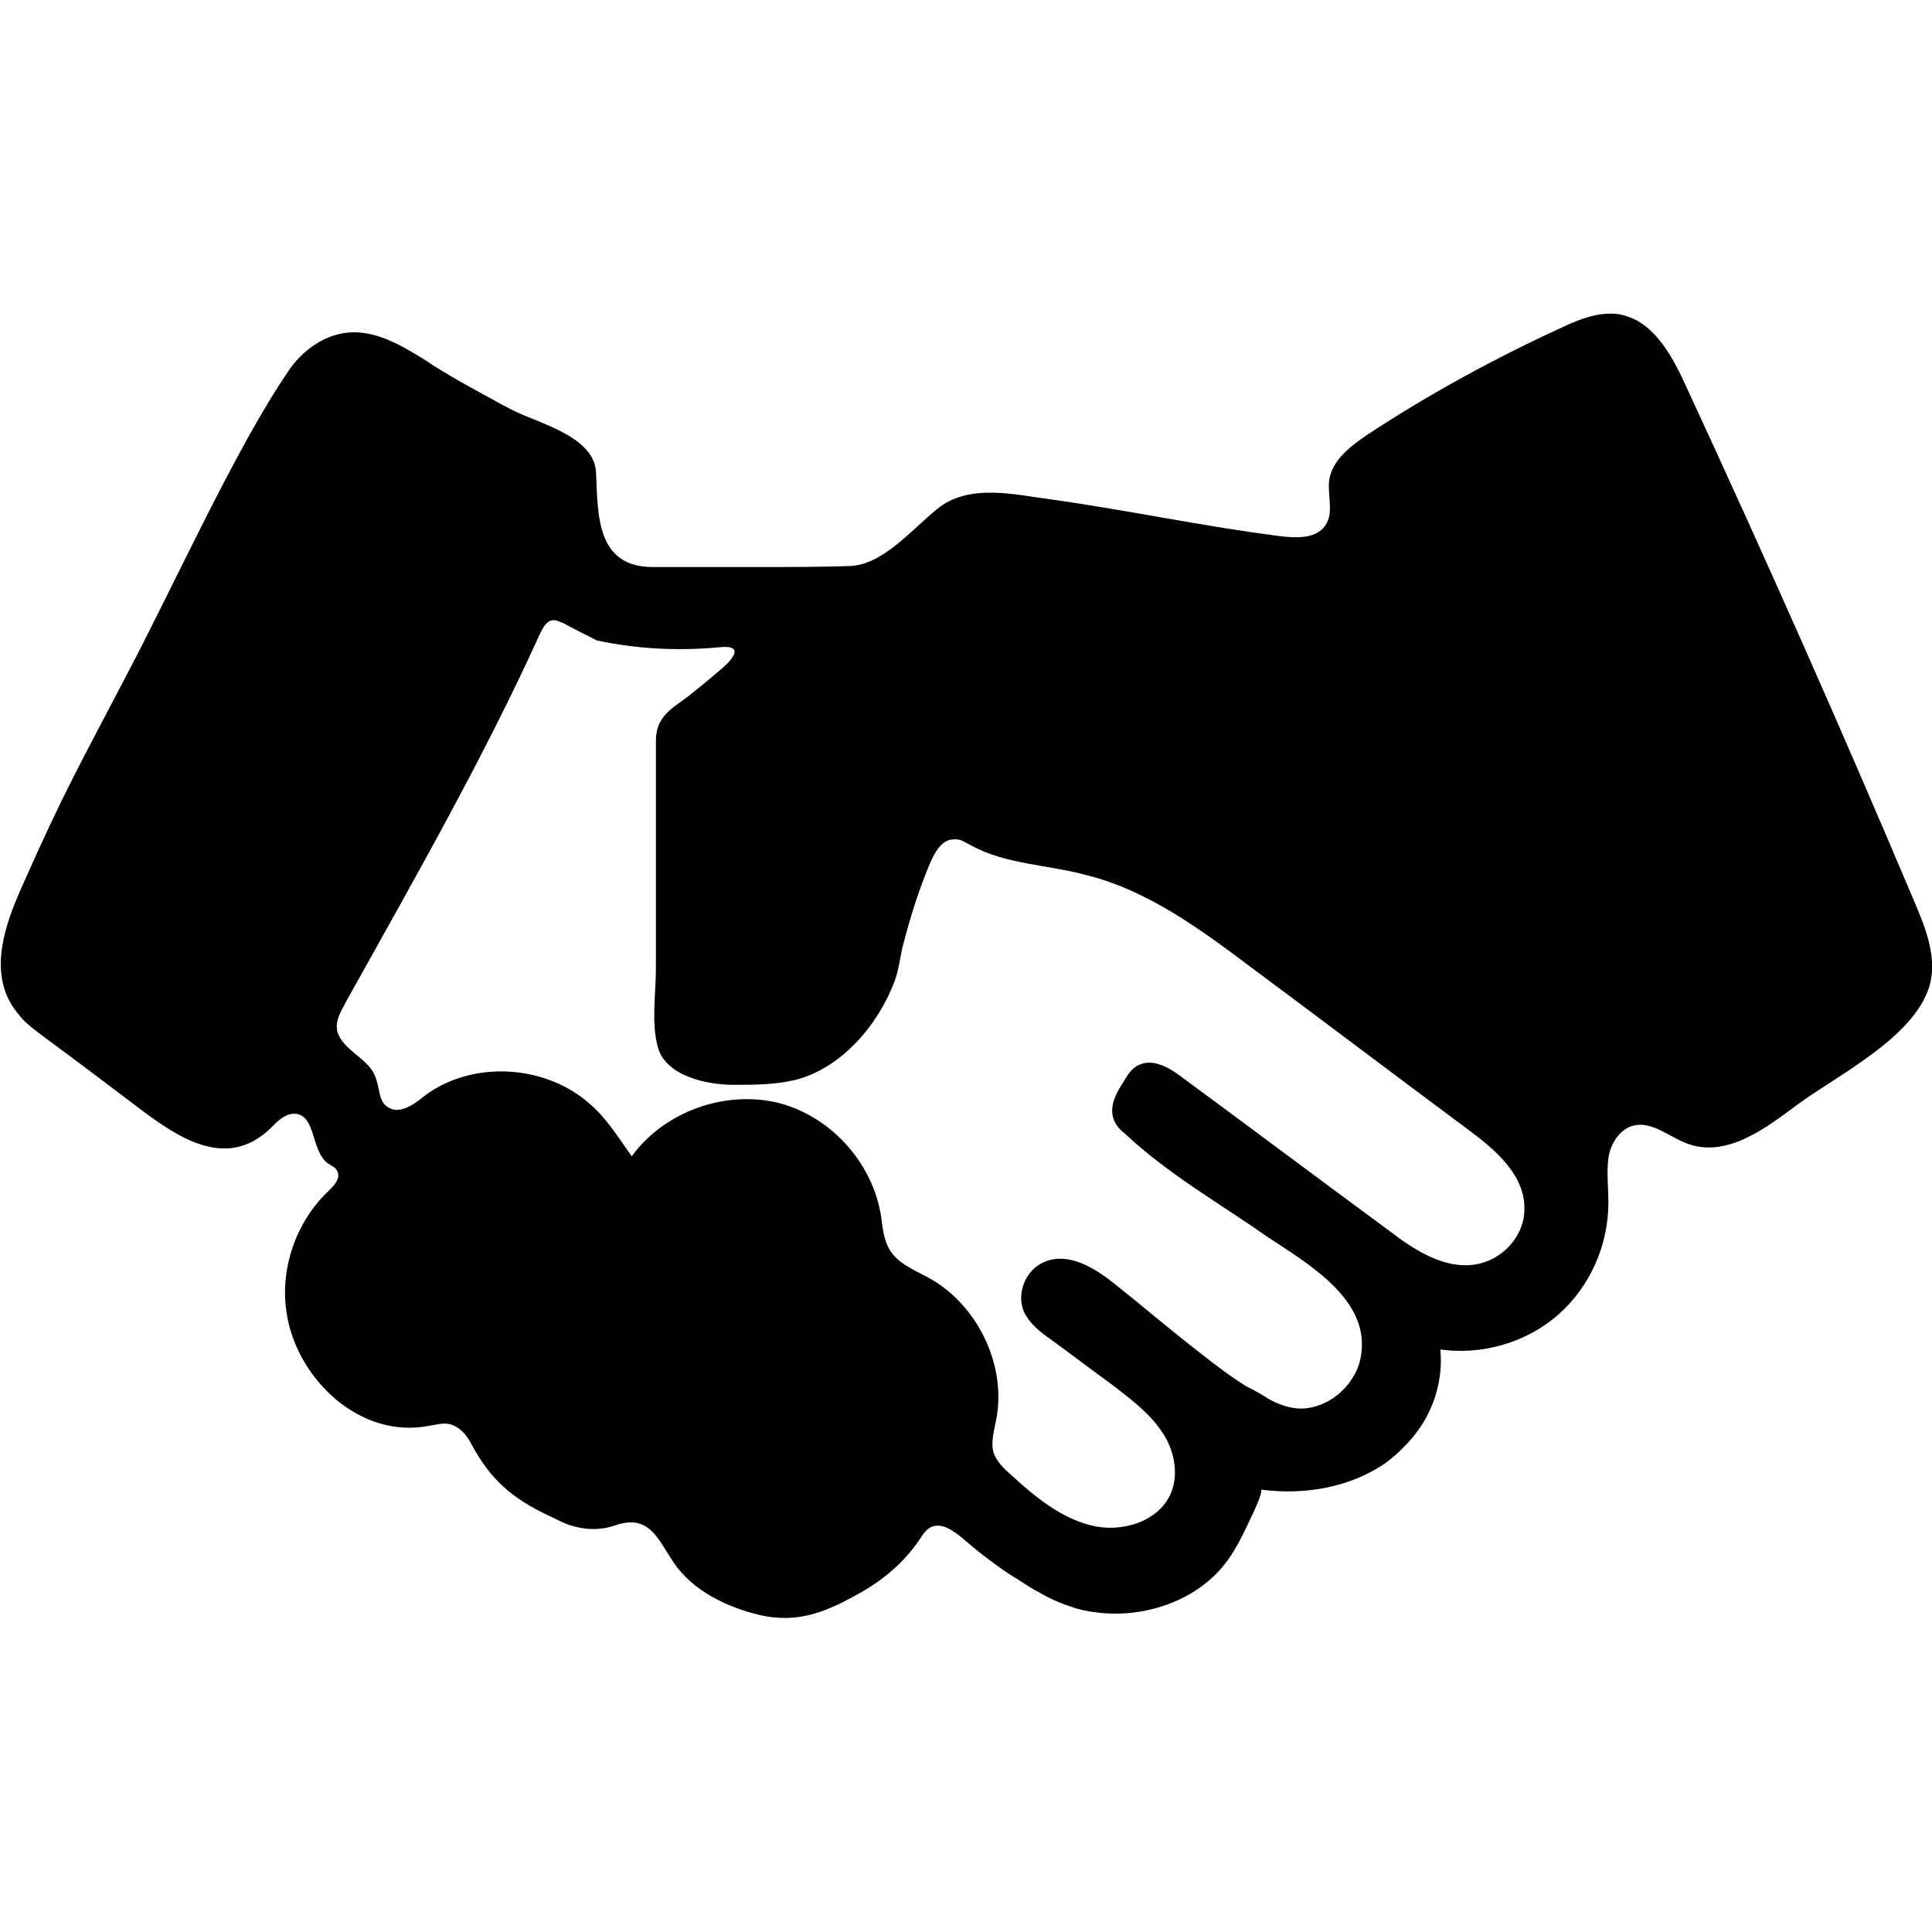
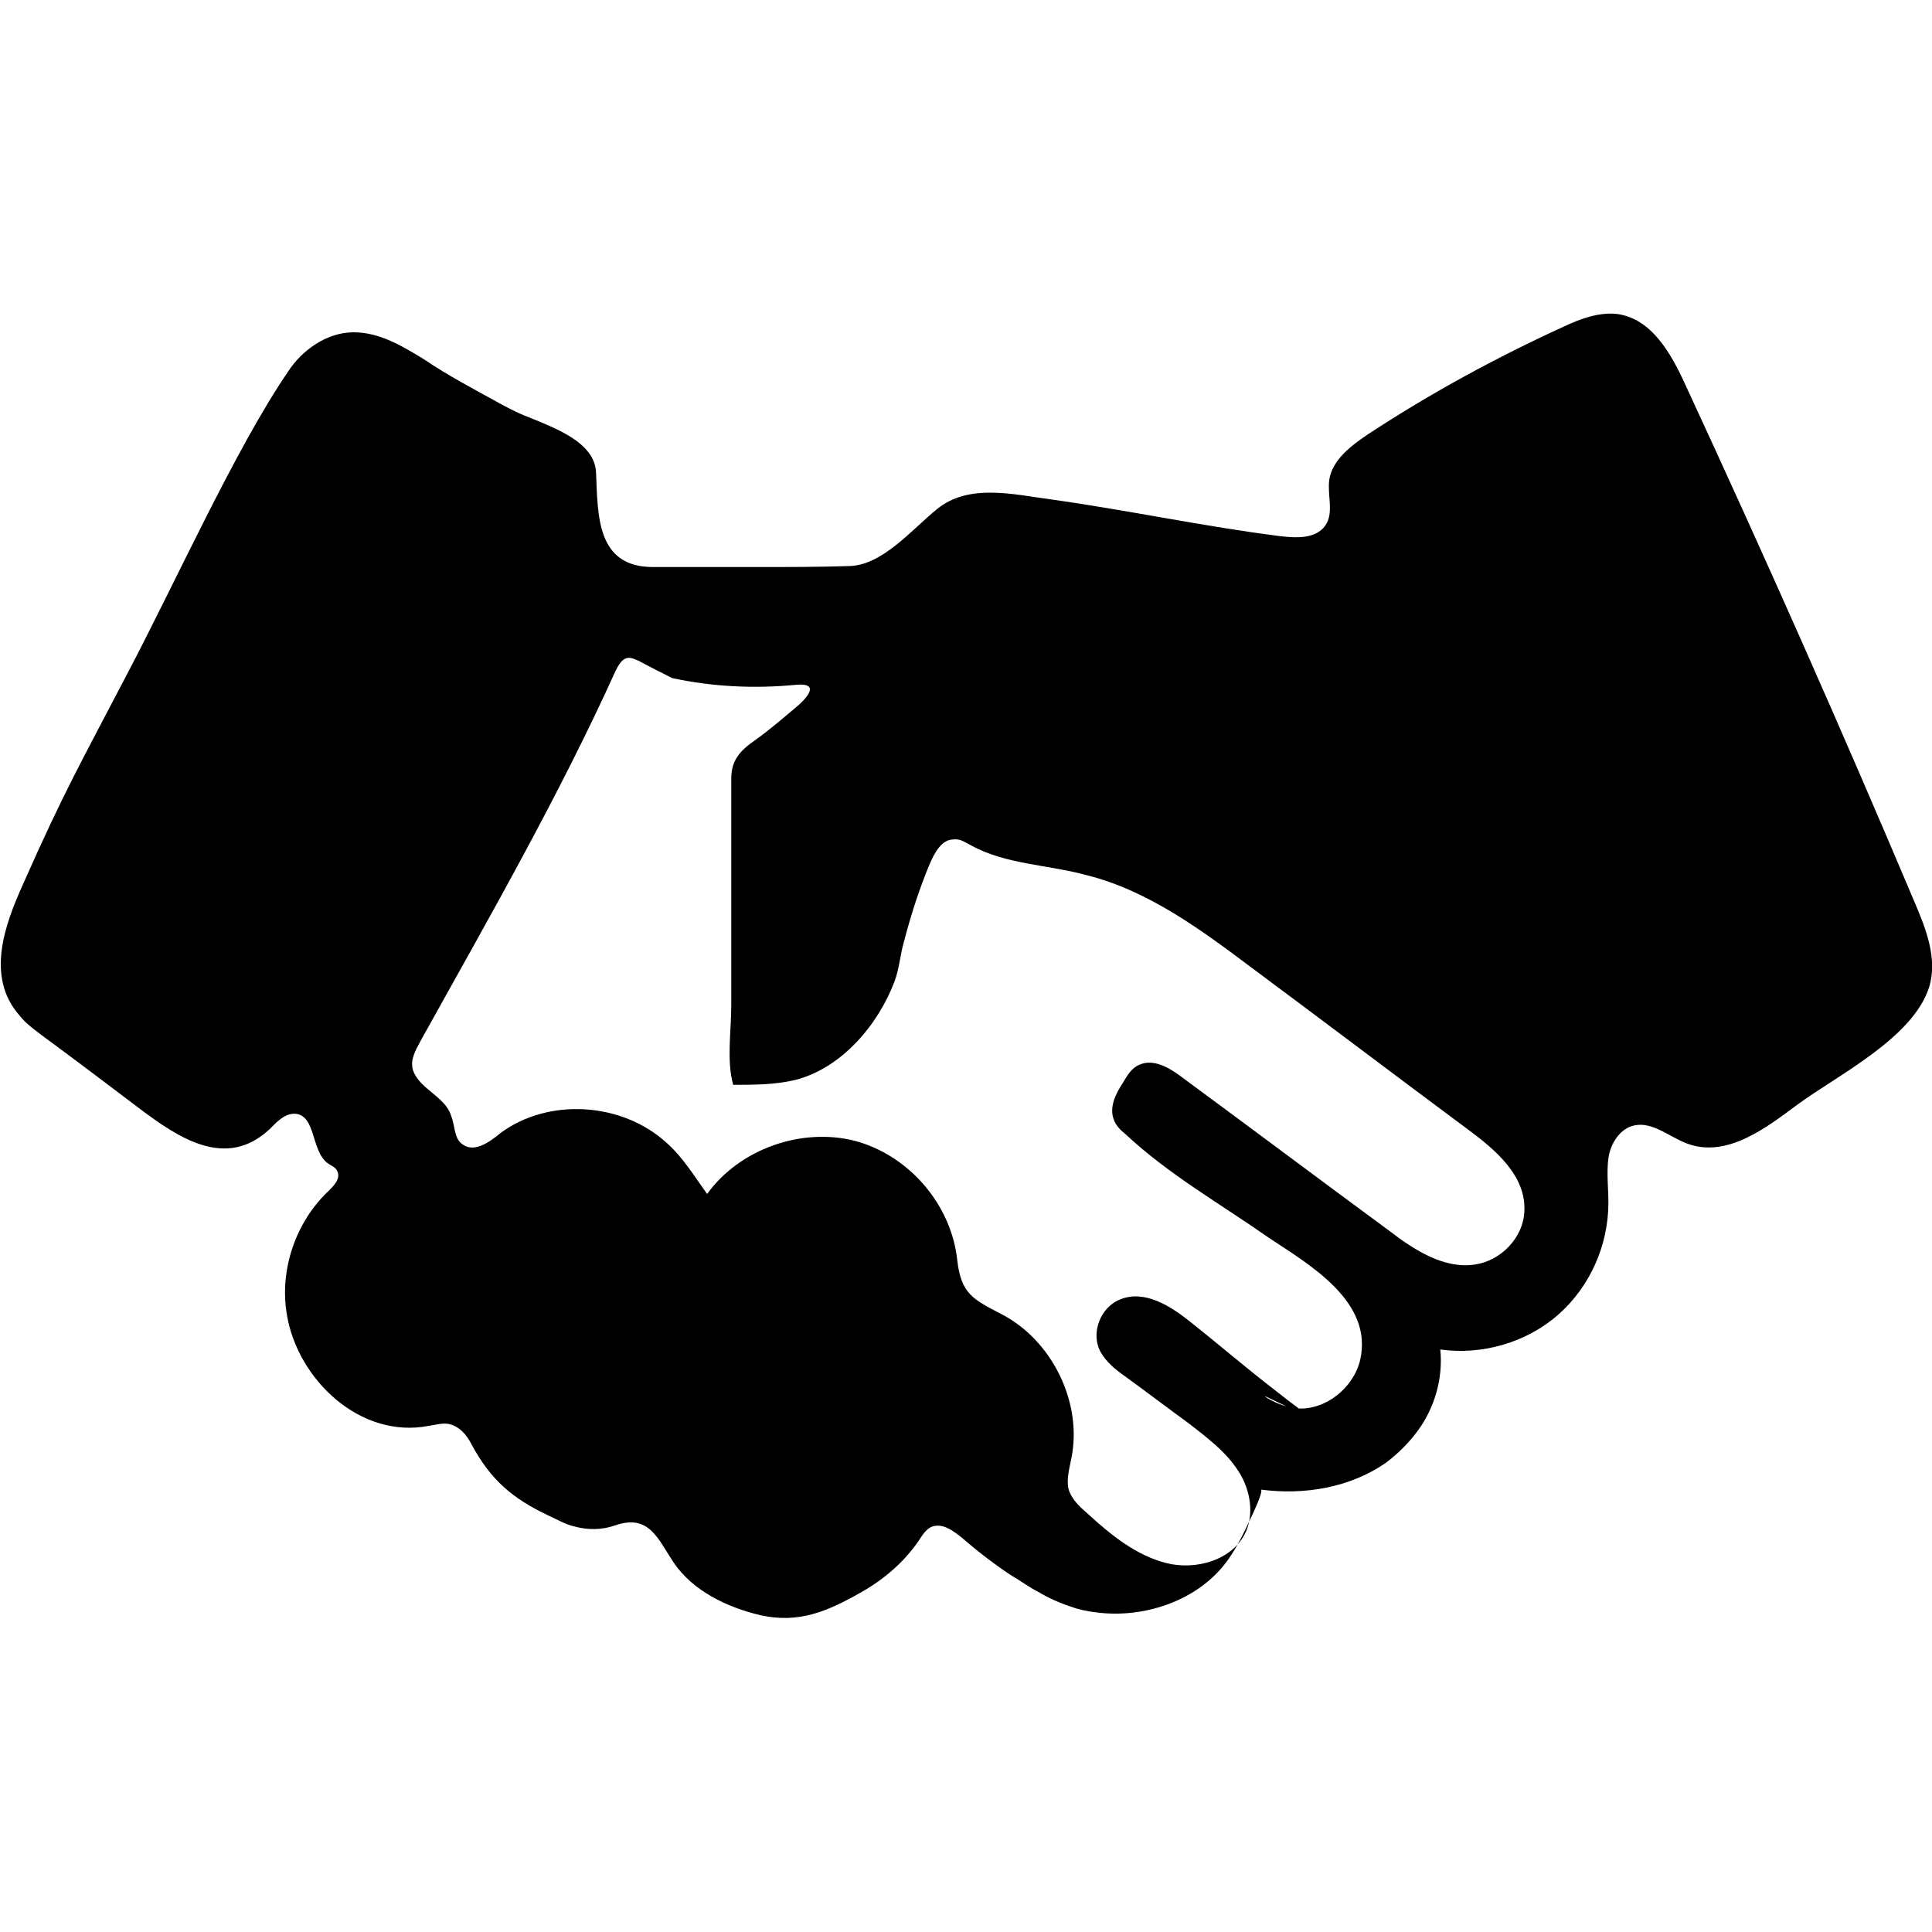
<svg xmlns="http://www.w3.org/2000/svg" version="1.1" id="Layer_4" x="0px" y="0px" viewBox="0 0 200 200" style="enable-background:new 0 0 200 200;" xml:space="preserve">
-   <path d="M146.7,148.2c-0.9,1.2-2,2.3-3.2,3.2c-3.7,2.6-8.5,3.4-13,2.8c0.4,0-0.9,2.7-1,2.9c-0.7,1.5-1.4,3-2.4,4.4  c-3,4.2-8.7,6.1-13.7,5.4c-0.9-0.1-1.8-0.3-2.6-0.6c-1.2-0.4-2.3-0.9-3.3-1.5c-1-0.5-1.9-1.2-2.8-1.7c-1.8-1.2-3.5-2.5-5.1-3.9  c-0.9-0.7-1.9-1.5-3-1.2c-0.7,0.2-1.1,0.9-1.5,1.5c-1.5,2.2-3.6,4-5.9,5.3c-3.5,2-6.5,3.3-10.5,2.4c-3.4-0.8-7-2.5-9-5.5  c-1.6-2.4-2.5-5-6-3.8c-1.4,0.5-2.9,0.5-4.3,0.1c-0.9-0.2-1.7-0.7-2.6-1.1c-3.8-1.8-6-3.7-8-7.4c-0.5-1-1.3-1.9-2.4-2.1  c-0.7-0.1-1.3,0.1-2,0.2c-7.1,1.4-13.6-4.8-14.7-11.5c-0.8-4.6,0.9-9.6,4.3-12.8c0.6-0.6,1.3-1.3,0.9-2.1c-0.2-0.4-0.6-0.5-1-0.8  c-1.7-1.3-1.2-4.9-3.3-5.1c-1.1-0.1-2,0.9-2.7,1.6c-4.5,4.2-9.4,0.9-13.4-2.1c-3.3-2.5-6.6-5-10-7.5c-0.9-0.7-1.8-1.3-2.5-2.2  c-3.5-4-1.5-9.4,0.4-13.6c4.2-9.5,6-12.6,10.8-21.8c5-9.5,11.2-23.3,16.6-31.2c1.4-2.2,4-4.1,6.8-4.1c2.7,0,5,1.4,7.3,2.8  c2.5,1.7,5.2,3.1,7.9,4.6c2.6,1.4,2.4,1.1,5.1,2.3c2,0.9,4.7,2.3,4.8,4.8c0.2,4.4,0,9.8,5.9,9.8c3.7,0,7.3,0,10.9,0  c3.1,0,6.2,0,9.3-0.1l0,0c3.5,0,6.6-3.8,9.2-5.9c3.3-2.7,8-1.5,11.8-1c7.9,1.1,15.8,2.8,23.7,3.8c1.7,0.2,3.7,0.3,4.7-1.1  c0.9-1.3,0.2-3.1,0.4-4.7c0.3-2.1,2.3-3.6,4.1-4.8c6.4-4.2,13.2-7.9,20.2-11.1c1.7-0.8,3.6-1.5,5.5-1.3c3.6,0.5,5.6,4.1,7.1,7.4  c8.2,17.7,16.1,35.5,23.7,53.5c1.2,2.8,2.4,5.9,1.5,8.8c-1.7,5.3-9.5,9.1-13.7,12.2c-3.1,2.3-7.2,5.5-11.3,4  c-1.9-0.7-3.6-2.3-5.5-1.9c-1.5,0.3-2.5,1.9-2.7,3.4s0,3.1,0,4.6c0,4.4-1.9,8.7-5.2,11.6c-3.3,2.9-7.9,4.2-12.2,3.6  C149.4,142.7,148.5,145.8,146.7,148.2z M131.3,144.8c0.9,0.5,1.9,0.9,3,1c2.9,0.2,5.8-2.1,6.5-5c1.4-6.1-5.3-9.9-9.5-12.7  c-5-3.5-10.3-6.5-14.8-10.7c-0.5-0.4-1-0.9-1.2-1.5c-0.5-1.3,0.2-2.7,1-3.9c0.4-0.7,0.9-1.5,1.7-1.8c1.4-0.6,3,0.3,4.2,1.2  c7.2,5.3,14.4,10.7,21.6,16c2.6,2,5.7,4,8.9,3.5c2.7-0.4,5-2.8,5.1-5.5c0.2-3.7-3-6.4-6-8.6c-7.4-5.5-14.8-11.1-22.2-16.6  c-5.2-3.9-10.7-8-17.1-9.6c-4-1.1-8.4-1.1-12-3.1c-0.6-0.3-1.1-0.7-1.8-0.6c-1.2,0-1.9,1.3-2.4,2.4c-1.1,2.6-2,5.4-2.7,8.1  c-0.4,1.3-0.5,2.9-1,4.2l0,0c-1.7,4.5-5.5,9-10.3,10.2c-2.1,0.5-4.3,0.5-6.4,0.5c-2.7,0-7-0.9-7.8-3.9c-0.7-2.5-0.2-5.6-0.2-8.2  c0-2.8,0-5.7,0-8.6c0-5,0-9.9,0-14.9c0-1.9,0.9-2.9,2.5-4l0,0c1.4-1,2.8-2.2,4.1-3.3c1-0.8,2.9-2.7,0-2.4c-4.2,0.4-8.5,0.2-12.7-0.7  c-1.2-0.6-2.4-1.2-3.5-1.8c-0.3-0.1-0.6-0.3-1-0.3c-0.7,0-1.1,0.8-1.4,1.4c-5.8,12.8-12.9,25.2-19.8,37.6c-1.2,2.2-2.1,3.4,0.1,5.4  c1,0.9,2.3,1.7,2.7,3c0.4,1,0.3,2.3,1.1,2.9c1.2,1,2.8-0.1,4-1.1c5-3.7,12.6-3.2,17.2,1c1.7,1.5,2.9,3.5,4.2,5.3  c3.4-4.7,9.8-6.9,15.3-5.5c5.6,1.5,10,6.6,10.6,12.4c0.4,3.4,1.6,4,4.5,5.5c5.3,2.7,8.5,9.2,7.3,15c-0.2,1-0.5,2.1-0.3,3.1  c0.3,1.1,1.2,1.9,2,2.6c2.4,2.2,5,4.3,8.1,5.1c3.1,0.8,7-0.3,8.3-3.3c0.9-2.1,0.3-4.7-1-6.5c-1.3-1.9-3.2-3.3-5-4.7  c-2.2-1.6-4.3-3.2-6.5-4.8c-1-0.7-2-1.5-2.6-2.6c-1-1.9,0-4.6,2.1-5.4c2.5-1,5.2,0.7,7.3,2.4c2.9,2.3,5.8,4.8,8.8,7.1  c1.5,1.2,3.1,2.4,4.7,3.4C130,144,130.7,144.4,131.3,144.8z M38.7,146.8L38.7,146.8c0.1,0,0.3,0,0.4,0v0  C39,146.8,38.9,146.8,38.7,146.8z" />
+   <path d="M146.7,148.2c-0.9,1.2-2,2.3-3.2,3.2c-3.7,2.6-8.5,3.4-13,2.8c0.4,0-0.9,2.7-1,2.9c-0.7,1.5-1.4,3-2.4,4.4  c-3,4.2-8.7,6.1-13.7,5.4c-0.9-0.1-1.8-0.3-2.6-0.6c-1.2-0.4-2.3-0.9-3.3-1.5c-1-0.5-1.9-1.2-2.8-1.7c-1.8-1.2-3.5-2.5-5.1-3.9  c-0.9-0.7-1.9-1.5-3-1.2c-0.7,0.2-1.1,0.9-1.5,1.5c-1.5,2.2-3.6,4-5.9,5.3c-3.5,2-6.5,3.3-10.5,2.4c-3.4-0.8-7-2.5-9-5.5  c-1.6-2.4-2.5-5-6-3.8c-1.4,0.5-2.9,0.5-4.3,0.1c-0.9-0.2-1.7-0.7-2.6-1.1c-3.8-1.8-6-3.7-8-7.4c-0.5-1-1.3-1.9-2.4-2.1  c-0.7-0.1-1.3,0.1-2,0.2c-7.1,1.4-13.6-4.8-14.7-11.5c-0.8-4.6,0.9-9.6,4.3-12.8c0.6-0.6,1.3-1.3,0.9-2.1c-0.2-0.4-0.6-0.5-1-0.8  c-1.7-1.3-1.2-4.9-3.3-5.1c-1.1-0.1-2,0.9-2.7,1.6c-4.5,4.2-9.4,0.9-13.4-2.1c-3.3-2.5-6.6-5-10-7.5c-0.9-0.7-1.8-1.3-2.5-2.2  c-3.5-4-1.5-9.4,0.4-13.6c4.2-9.5,6-12.6,10.8-21.8c5-9.5,11.2-23.3,16.6-31.2c1.4-2.2,4-4.1,6.8-4.1c2.7,0,5,1.4,7.3,2.8  c2.5,1.7,5.2,3.1,7.9,4.6c2.6,1.4,2.4,1.1,5.1,2.3c2,0.9,4.7,2.3,4.8,4.8c0.2,4.4,0,9.8,5.9,9.8c3.7,0,7.3,0,10.9,0  c3.1,0,6.2,0,9.3-0.1l0,0c3.5,0,6.6-3.8,9.2-5.9c3.3-2.7,8-1.5,11.8-1c7.9,1.1,15.8,2.8,23.7,3.8c1.7,0.2,3.7,0.3,4.7-1.1  c0.9-1.3,0.2-3.1,0.4-4.7c0.3-2.1,2.3-3.6,4.1-4.8c6.4-4.2,13.2-7.9,20.2-11.1c1.7-0.8,3.6-1.5,5.5-1.3c3.6,0.5,5.6,4.1,7.1,7.4  c8.2,17.7,16.1,35.5,23.7,53.5c1.2,2.8,2.4,5.9,1.5,8.8c-1.7,5.3-9.5,9.1-13.7,12.2c-3.1,2.3-7.2,5.5-11.3,4  c-1.9-0.7-3.6-2.3-5.5-1.9c-1.5,0.3-2.5,1.9-2.7,3.4s0,3.1,0,4.6c0,4.4-1.9,8.7-5.2,11.6c-3.3,2.9-7.9,4.2-12.2,3.6  C149.4,142.7,148.5,145.8,146.7,148.2z M131.3,144.8c0.9,0.5,1.9,0.9,3,1c2.9,0.2,5.8-2.1,6.5-5c1.4-6.1-5.3-9.9-9.5-12.7  c-5-3.5-10.3-6.5-14.8-10.7c-0.5-0.4-1-0.9-1.2-1.5c-0.5-1.3,0.2-2.7,1-3.9c0.4-0.7,0.9-1.5,1.7-1.8c1.4-0.6,3,0.3,4.2,1.2  c7.2,5.3,14.4,10.7,21.6,16c2.6,2,5.7,4,8.9,3.5c2.7-0.4,5-2.8,5.1-5.5c0.2-3.7-3-6.4-6-8.6c-7.4-5.5-14.8-11.1-22.2-16.6  c-5.2-3.9-10.7-8-17.1-9.6c-4-1.1-8.4-1.1-12-3.1c-0.6-0.3-1.1-0.7-1.8-0.6c-1.2,0-1.9,1.3-2.4,2.4c-1.1,2.6-2,5.4-2.7,8.1  c-0.4,1.3-0.5,2.9-1,4.2l0,0c-1.7,4.5-5.5,9-10.3,10.2c-2.1,0.5-4.3,0.5-6.4,0.5c-0.7-2.5-0.2-5.6-0.2-8.2  c0-2.8,0-5.7,0-8.6c0-5,0-9.9,0-14.9c0-1.9,0.9-2.9,2.5-4l0,0c1.4-1,2.8-2.2,4.1-3.3c1-0.8,2.9-2.7,0-2.4c-4.2,0.4-8.5,0.2-12.7-0.7  c-1.2-0.6-2.4-1.2-3.5-1.8c-0.3-0.1-0.6-0.3-1-0.3c-0.7,0-1.1,0.8-1.4,1.4c-5.8,12.8-12.9,25.2-19.8,37.6c-1.2,2.2-2.1,3.4,0.1,5.4  c1,0.9,2.3,1.7,2.7,3c0.4,1,0.3,2.3,1.1,2.9c1.2,1,2.8-0.1,4-1.1c5-3.7,12.6-3.2,17.2,1c1.7,1.5,2.9,3.5,4.2,5.3  c3.4-4.7,9.8-6.9,15.3-5.5c5.6,1.5,10,6.6,10.6,12.4c0.4,3.4,1.6,4,4.5,5.5c5.3,2.7,8.5,9.2,7.3,15c-0.2,1-0.5,2.1-0.3,3.1  c0.3,1.1,1.2,1.9,2,2.6c2.4,2.2,5,4.3,8.1,5.1c3.1,0.8,7-0.3,8.3-3.3c0.9-2.1,0.3-4.7-1-6.5c-1.3-1.9-3.2-3.3-5-4.7  c-2.2-1.6-4.3-3.2-6.5-4.8c-1-0.7-2-1.5-2.6-2.6c-1-1.9,0-4.6,2.1-5.4c2.5-1,5.2,0.7,7.3,2.4c2.9,2.3,5.8,4.8,8.8,7.1  c1.5,1.2,3.1,2.4,4.7,3.4C130,144,130.7,144.4,131.3,144.8z M38.7,146.8L38.7,146.8c0.1,0,0.3,0,0.4,0v0  C39,146.8,38.9,146.8,38.7,146.8z" />
</svg>